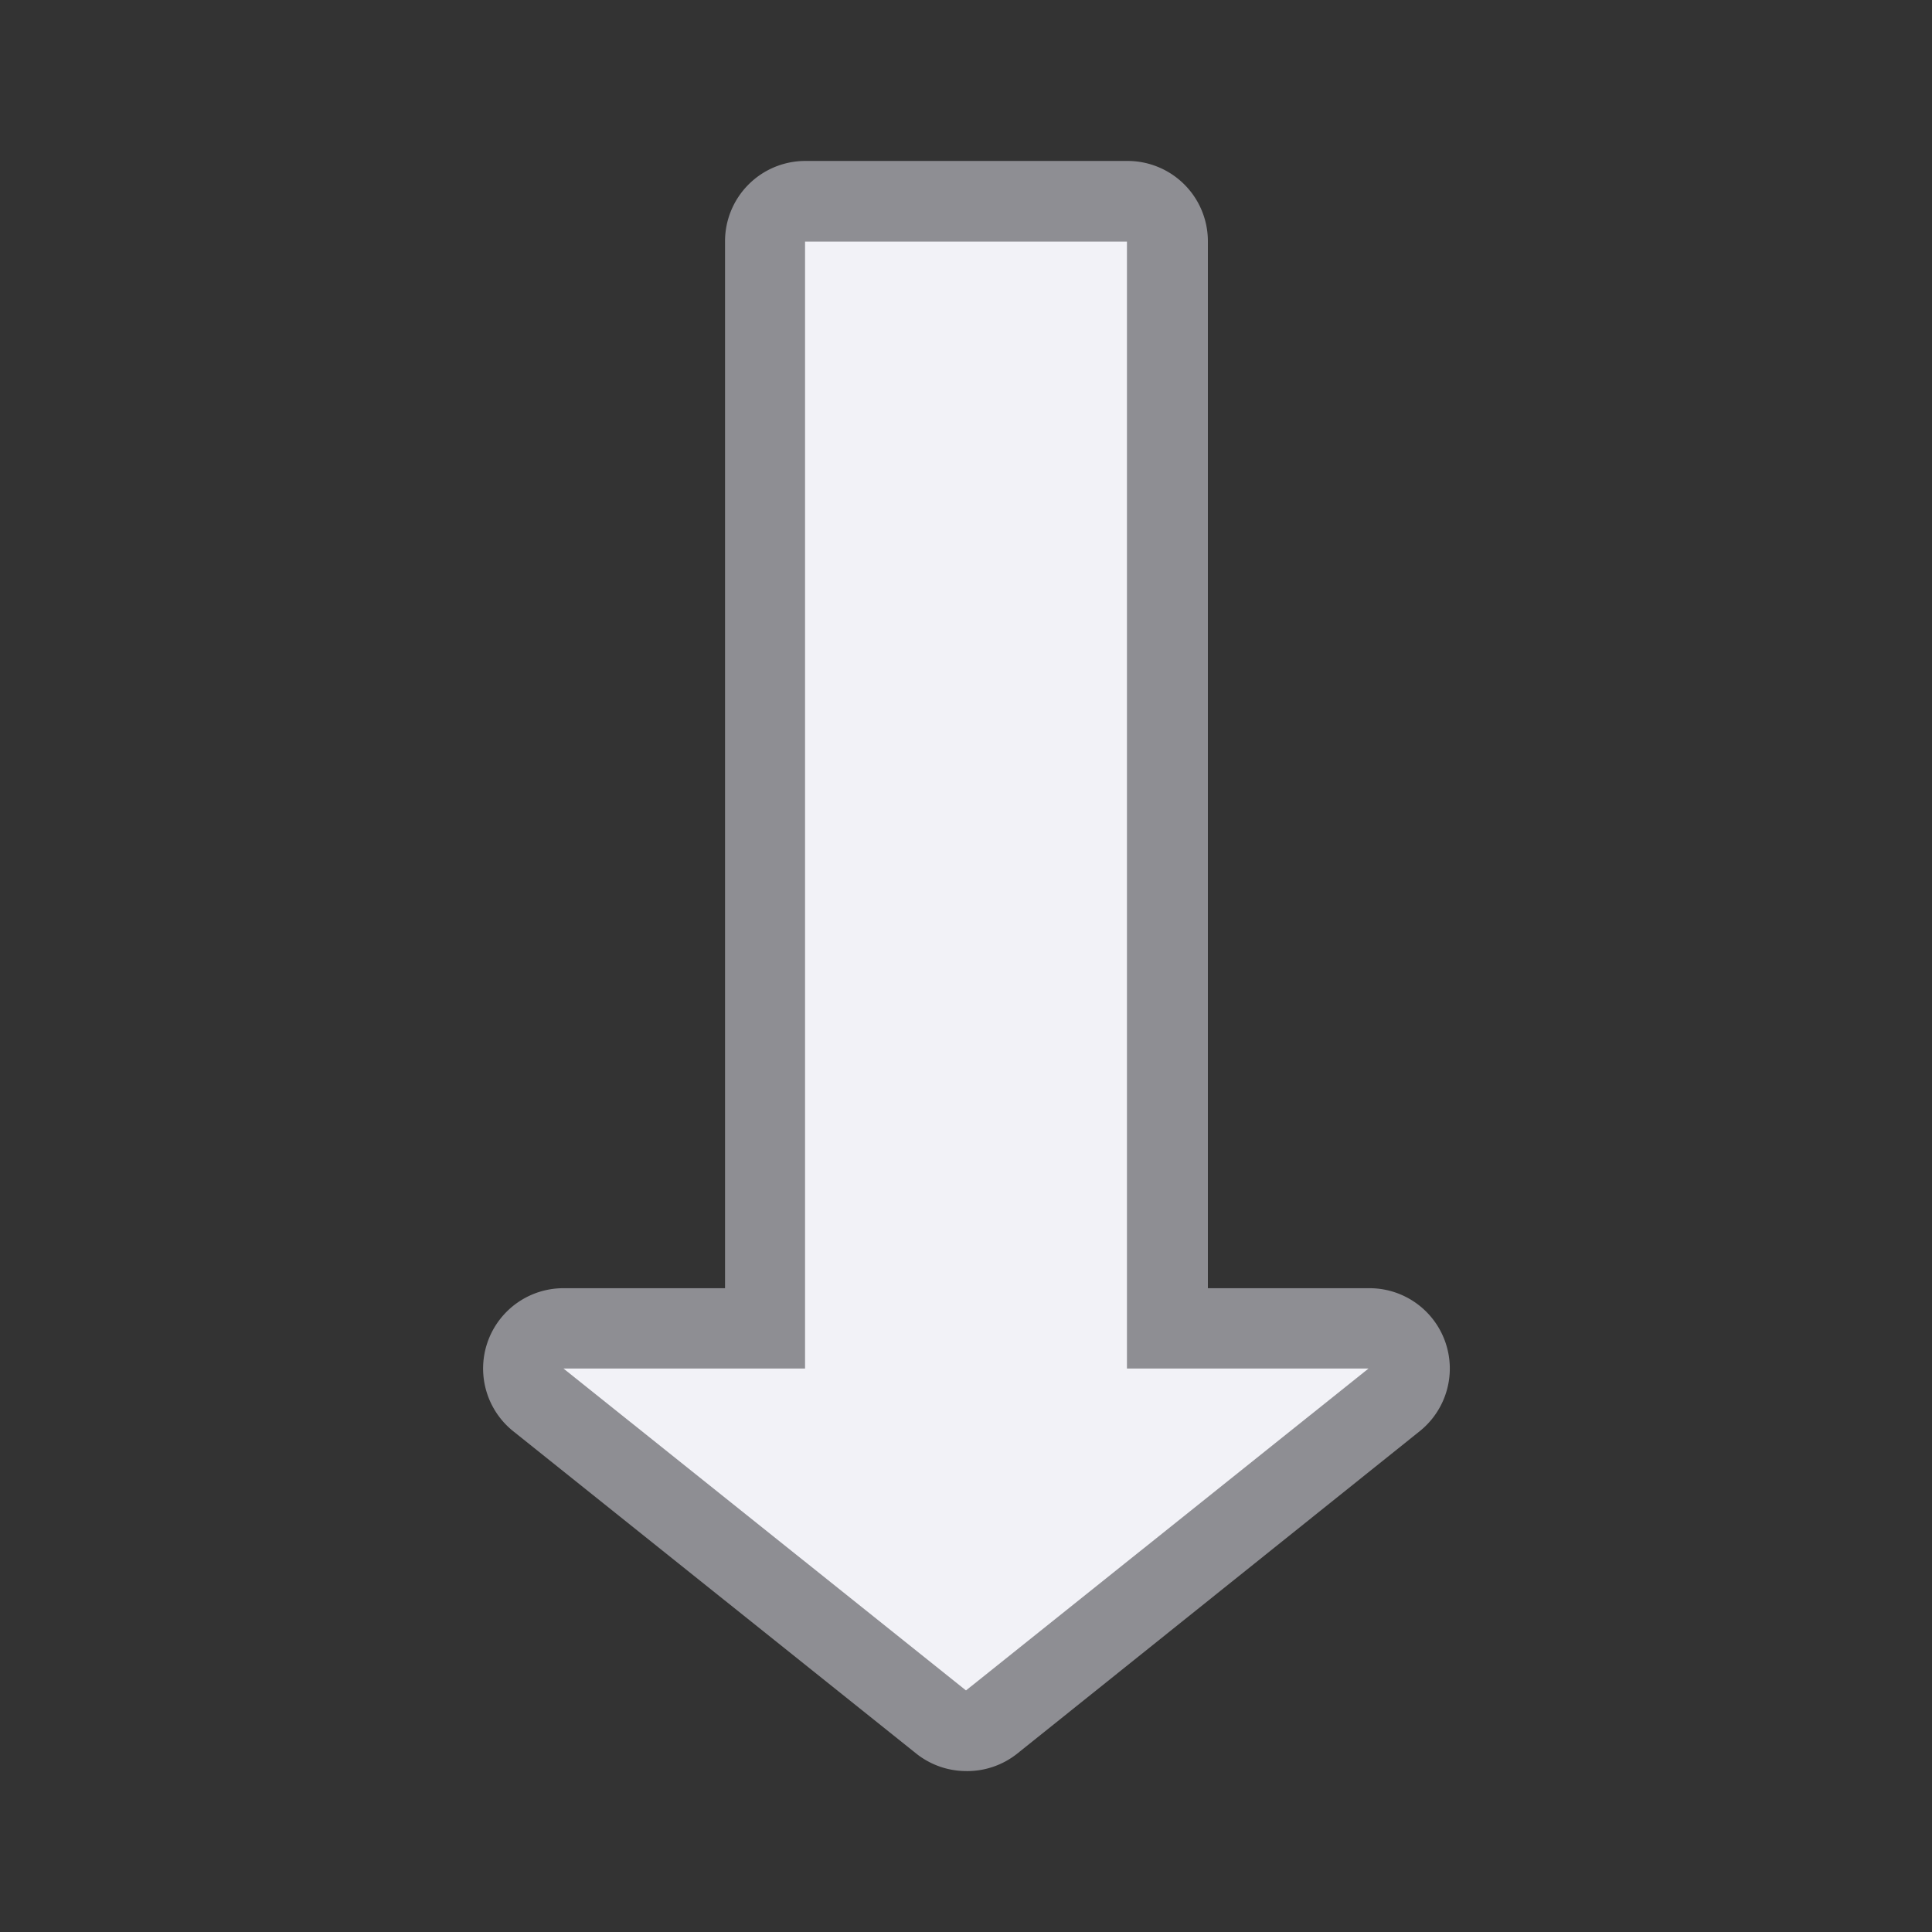
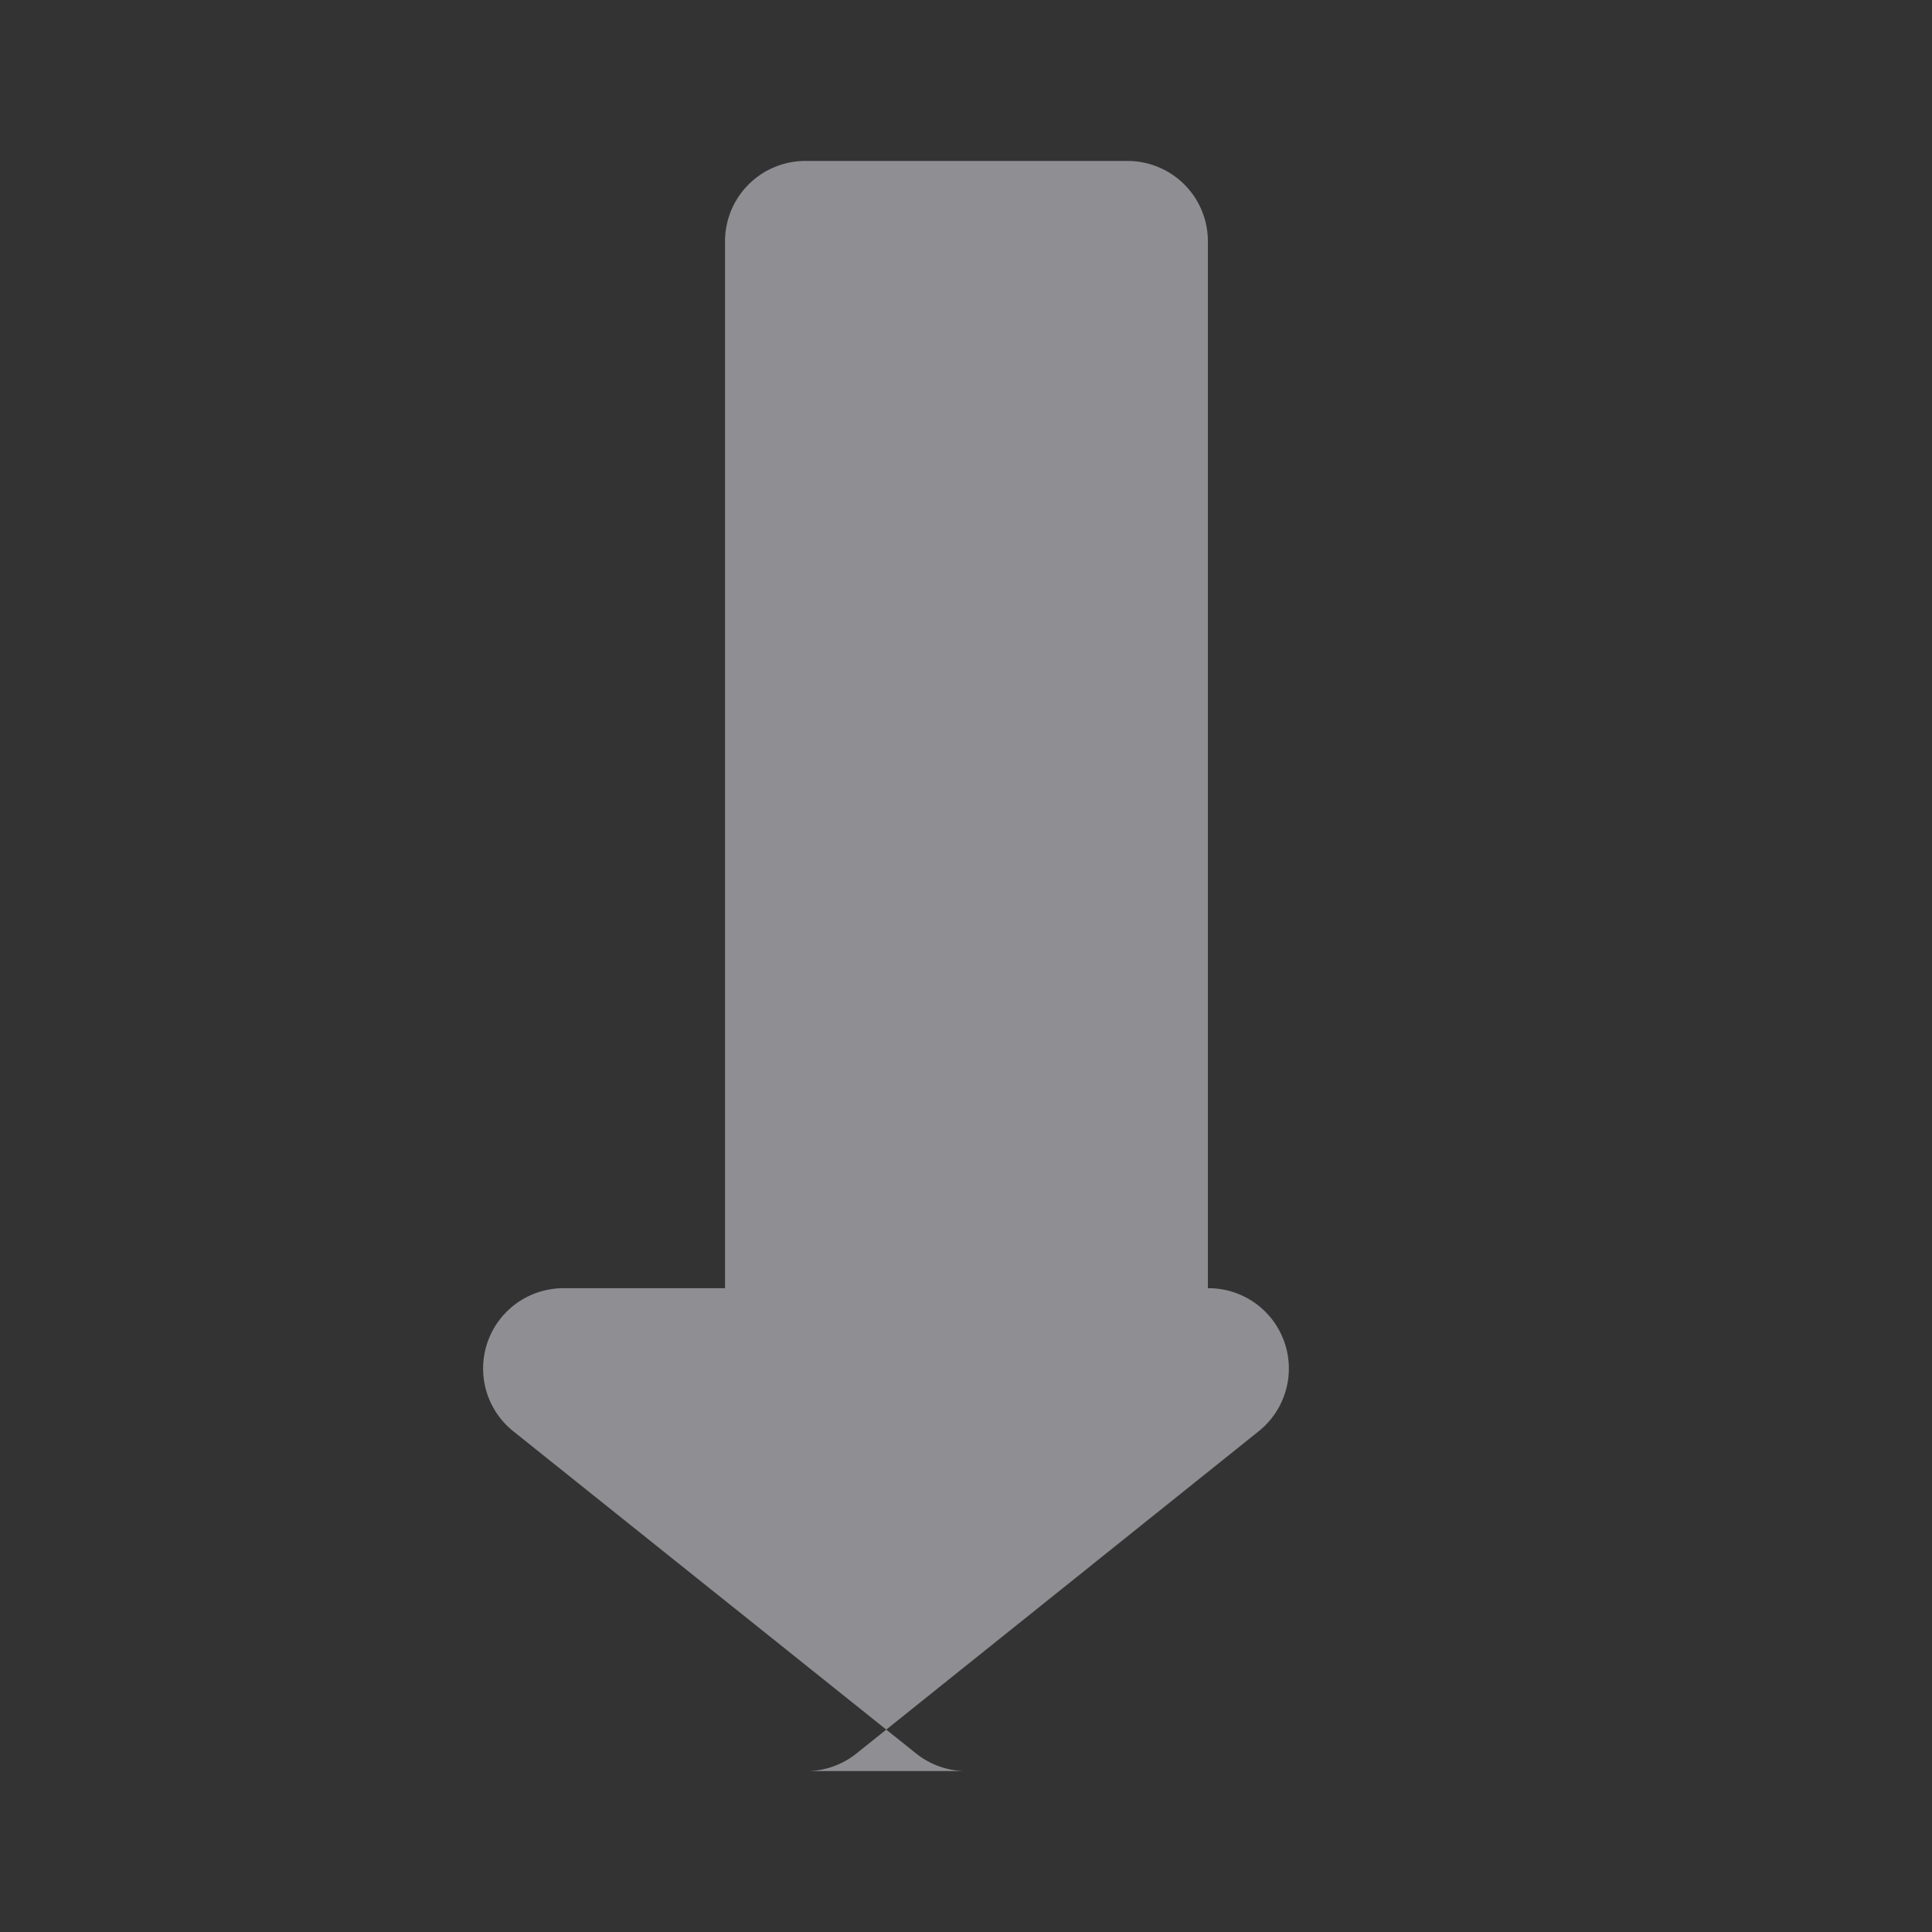
<svg xmlns="http://www.w3.org/2000/svg" height="24" viewBox="0 0 6.35 6.35" width="24">
  <rect x="0" y="0" width="6.35" height="6.35" fill="#333333" stroke="none" />
  <g transform="translate(0 -290.65)">
-     <path d="m3.17 296.471a.264.264 0 0 1 -.158-.057l-1.324-1.059a.264.264 0 0 1 .164-.471h.531v-3.441a.264.264 0 0 1 .264-.264h1.059a.264.264 0 0 1 .264.264v3.441h.529a.264.264 0 0 1 .166.471l-1.322 1.059a.264.264 0 0 1 -.172.057z" fill="#8e8e93" />
-     <path d="m1.852 295.148h.794v-3.704h1.058v3.704h.794l-1.323 1.058z" fill="#f2f2f7" />
+     <path d="m3.17 296.471a.264.264 0 0 1 -.158-.057l-1.324-1.059a.264.264 0 0 1 .164-.471h.531v-3.441a.264.264 0 0 1 .264-.264h1.059a.264.264 0 0 1 .264.264v3.441a.264.264 0 0 1 .166.471l-1.322 1.059a.264.264 0 0 1 -.172.057z" fill="#8e8e93" />
  </g>
</svg>